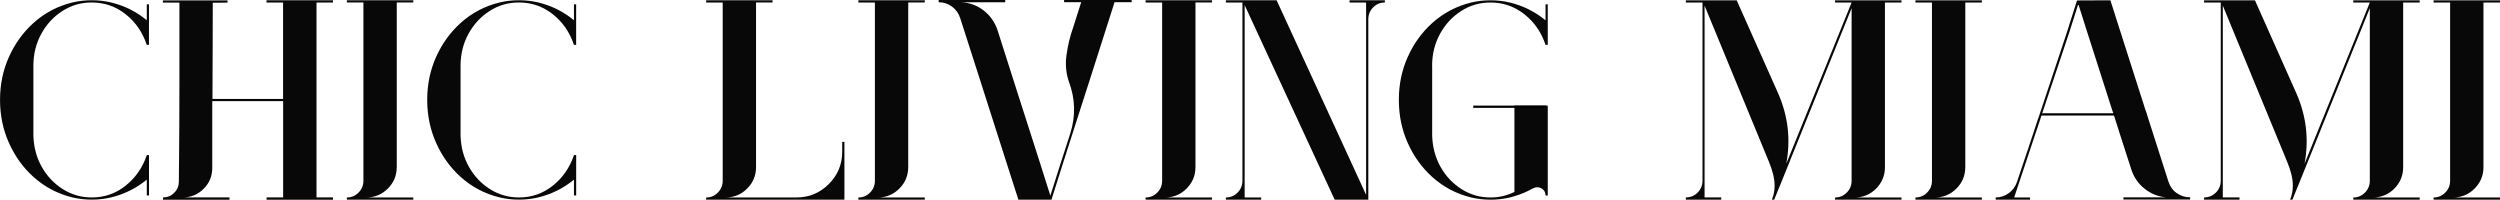
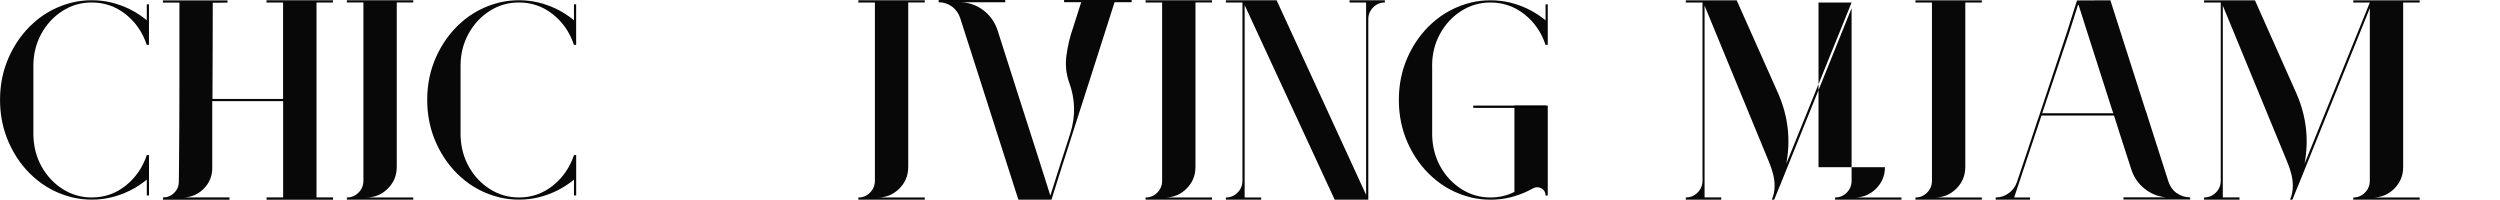
<svg xmlns="http://www.w3.org/2000/svg" id="Layer_2" data-name="Layer 2" viewBox="0 0 835.9 66.77">
  <defs>
    <style>
      .cls-1 {
        fill: #000;
      }

      .cls-1, .cls-2 {
        stroke-width: 0px;
      }

      .cls-2 {
        fill: #080808;
      }
    </style>
  </defs>
  <g id="Layer_1-2" data-name="Layer 1">
    <g>
      <g>
        <path class="cls-2" d="M49.07,1.44h.74v13.57h-.74c-1.39-4.21-3.75-7.63-7.06-10.25-3.32-2.62-7.09-3.93-11.34-3.93-3.59,0-6.87.95-9.83,2.86s-5.31,4.46-7.06,7.67c-1.75,3.21-2.62,6.76-2.62,10.66v23.33c.12,3.87,1.06,7.36,2.81,10.45,1.75,3.1,4.09,5.58,7.02,7.43s6.16,2.79,9.69,2.79c4.24,0,8.02-1.31,11.31-3.93,3.3-2.62,5.66-6.02,7.09-10.2v-.05h.74v13.52h-.74v-5.3c-3.5,2.88-7.48,4.86-11.94,5.95-2.08.5-4.23.74-6.46.74s-4.38-.25-6.46-.74c-4.96-1.21-9.31-3.5-13.06-6.88-3.44-3.1-6.16-6.87-8.15-11.31-2-4.44-3-9.25-3-14.43s1-9.97,3-14.4c2-4.43,4.72-8.19,8.15-11.29,3.75-3.38,8.1-5.67,13.06-6.88,2.07-.49,4.23-.74,6.46-.74s4.38.25,6.46.74c4.46,1.08,8.44,3.07,11.94,5.95V1.44Z" />
        <path class="cls-2" d="M111.33.84V.08h-22.22v.76h5.54v32.24h-23.61c.03-5.05.05-10.95.07-17.71.01-6.75.03-11.56.03-14.45,1.03,0,1.86,0,2.53-.01.68-.01,1.27-.03,1.8-.03h.61V.14h-21.61v.74h5.52v25.97l-.04,15.52c0,.57-.01,1.81-.03,3.74-.01,1.94-.03,4.02-.04,6.25-.03,2.23-.04,5.02-.08,8.36,0,1.46-.51,2.7-1.55,3.74-1.04,1.04-2.28,1.55-3.74,1.55v.76h22.22v-.76h-15.61c2.73,0,5.05-.96,6.97-2.88,1.92-1.92,2.88-4.24,2.88-6.97v-22.35h23.7v32.2h-5.54v.76h22.22v-.76h-5.52V.84h5.52Z" />
        <path class="cls-2" d="M132.65,55.89c0,2.79-.99,5.17-2.97,7.16-1.98,1.98-4.37,2.97-7.15,2.97h15.66v.74h-22.21v-.74c1.52,0,2.82-.54,3.9-1.63s1.63-2.4,1.63-3.95V.83h-5.53V.09h22.21v.74h-5.53v55.06Z" />
        <path class="cls-2" d="M191.9,1.44h.74v13.57h-.74c-1.39-4.21-3.75-7.63-7.06-10.25-3.32-2.62-7.09-3.93-11.34-3.93-3.59,0-6.87.95-9.83,2.86-2.96,1.91-5.31,4.46-7.06,7.67-1.75,3.21-2.62,6.76-2.62,10.66v23.33c.12,3.87,1.06,7.36,2.81,10.45,1.75,3.1,4.09,5.58,7.02,7.43s6.16,2.79,9.69,2.79c4.24,0,8.02-1.31,11.31-3.93,3.3-2.62,5.66-6.02,7.09-10.2v-.05h.74v13.52h-.74v-5.3c-3.5,2.88-7.48,4.86-11.94,5.95-2.08.5-4.23.74-6.46.74s-4.38-.25-6.46-.74c-4.96-1.21-9.31-3.5-13.06-6.88-3.44-3.1-6.16-6.87-8.15-11.31-2-4.44-3-9.25-3-14.43s1-9.97,3-14.4c2-4.43,4.72-8.19,8.15-11.29,3.75-3.38,8.1-5.67,13.06-6.88,2.07-.49,4.23-.74,6.46-.74s4.38.25,6.46.74c4.46,1.08,8.44,3.07,11.94,5.95V1.44Z" />
      </g>
      <g>
        <g>
-           <path class="cls-2" d="M630.25,55.9c0,2.79-.98,5.17-2.95,7.16-1.97,1.98-4.36,2.97-7.18,2.97h15.66v.74h-22.21v-.74c1.52,0,2.82-.54,3.9-1.63,1.08-1.08,1.63-2.4,1.63-3.95V2.74l-23.51,58.22c-.19.46-.37.93-.56,1.39l-.09.23v-.05l-1.72,4.23h-.79c.62-1.42.93-3,.93-4.74,0-2.26-.64-4.91-1.91-7.95l-21.51-52.18v64.12h5.58v.74h-11.85v-.74c1.55,0,2.86-.54,3.95-1.63,1.08-1.08,1.63-2.4,1.63-3.95V.84h-5.58V.1h17.01l13.89,31.18c3.31,7.59,4.21,15.41,2.69,23.46L619.1.84h-5.53V.1h22.21v.74h-5.53v55.06Z" />
+           <path class="cls-2" d="M630.25,55.9c0,2.79-.98,5.17-2.95,7.16-1.97,1.98-4.36,2.97-7.18,2.97h15.66v.74h-22.21v-.74c1.52,0,2.82-.54,3.9-1.63,1.08-1.08,1.63-2.4,1.63-3.95V2.74l-23.51,58.22c-.19.46-.37.93-.56,1.39l-.09.23v-.05l-1.72,4.23h-.79c.62-1.42.93-3,.93-4.74,0-2.26-.64-4.91-1.91-7.95l-21.51-52.18v64.12h5.58v.74h-11.85v-.74c1.55,0,2.86-.54,3.95-1.63,1.08-1.08,1.63-2.4,1.63-3.95V.84h-5.58V.1h17.01l13.89,31.18c3.31,7.59,4.21,15.41,2.69,23.46L619.1.84h-5.53V.1v.74h-5.53v55.06Z" />
          <path class="cls-2" d="M657.11,55.9c0,2.79-.99,5.17-2.97,7.16-1.98,1.98-4.37,2.97-7.15,2.97h15.66v.74h-22.21v-.74c1.52,0,2.82-.54,3.9-1.63s1.63-2.4,1.63-3.95V.84h-5.53V.1h22.21v.74h-5.53v55.06Z" />
          <path class="cls-2" d="M727.8,64.59c-1.32-.95-2.23-2.24-2.76-3.86l-6.73-21.04-.23-.74-.42-1.35-.28-.74-8.22-25.7-3.53-11.06-11.16.05-3.49,11-9.25,27.79-.27.74-3.58,10.82h-.05v.05c-.03.09-.06.2-.09.32l-.14.42-3.21,9.57c-.53,1.55-1.45,2.79-2.74,3.72-1.3.96-2.75,1.44-4.37,1.44v.74h11.48v-.74h-5.3l3.65-10.95,1.38-4.14,1.49-4.46.53-1.6,1.74-5.19.23-.74,9.3-27.79,3.12-9.8,3.11,9.8,2,6.23,6.09,19.02.16.5.26.68.09.4.29.89h.03v.05l.19.6.28.87.96,3.03.14.46,4.14,12.82c.86,2.6,2.33,4.73,4.39,6.38,2.06,1.66,4.43,2.63,7.13,2.9h-14.17v.74h22.3v-.74c-1.67,0-3.17-.47-4.48-1.44Z" />
          <path class="cls-2" d="M803.52,55.9c0,2.79-.98,5.17-2.95,7.16-1.97,1.98-4.36,2.97-7.18,2.97h15.66v.74h-22.21v-.74c1.52,0,2.82-.54,3.9-1.63s1.63-2.4,1.63-3.95V2.74l-23.51,58.22c-.19.46-.37.93-.56,1.39l-.09.23v-.05l-1.72,4.23h-.79c.62-1.42.93-3,.93-4.74,0-2.26-.63-4.91-1.9-7.95l-21.51-52.18v64.12h5.58v.74h-11.85v-.74c1.55,0,2.86-.54,3.95-1.63s1.63-2.4,1.63-3.95V.84h-5.58V.1h17.01l13.89,31.18c3.31,7.59,4.21,15.41,2.7,23.46L792.37.84h-5.53V.1h22.21v.74h-5.53v55.06Z" />
-           <path class="cls-2" d="M830.37,55.9c0,2.79-.99,5.17-2.97,7.16-1.98,1.98-4.37,2.97-7.16,2.97h15.66v.74h-22.21v-.74c1.52,0,2.82-.54,3.9-1.63s1.63-2.4,1.63-3.95V.84h-5.53V.1h22.21v.74h-5.53v55.06Z" />
        </g>
        <polygon class="cls-1" points="707.93 37.87 707.93 38.63 682.22 38.63 682.48 37.87 707.93 37.87" />
      </g>
      <g>
        <g>
-           <path class="cls-2" d="M281.6,47.44h.74v19.28h-.09v.05h-46.14v-.74c1.52,0,2.82-.54,3.9-1.63s1.63-2.4,1.63-3.95V.84h-5.53V.09h22.21v.74h-5.53v55.06c0,2.79-.99,5.17-2.97,7.16-1.98,1.98-4.37,2.97-7.15,2.97h23.65c4.21,0,7.81-1.49,10.8-4.48,2.99-2.99,4.48-6.59,4.48-10.8v-3.3Z" />
          <path class="cls-2" d="M303.67,55.9c0,2.79-.99,5.17-2.97,7.16-1.98,1.98-4.37,2.97-7.15,2.97h15.66v.74h-22.21v-.74c1.52,0,2.82-.54,3.9-1.63,1.08-1.08,1.63-2.4,1.63-3.95V.84h-5.53V.09h22.21v.74h-5.53v55.06Z" />
          <path class="cls-2" d="M355.8,0h22.58v.74h-5.72l-8.6,26.95-.28.84-8.69,27.09-3.48,11.01.05.14h-11.15l-3.58-11.15-8.22-25.69-.23-.74-7.43-23.14c-.53-1.61-1.45-2.9-2.76-3.86-1.32-.96-2.8-1.44-4.44-1.44v-.74h22.26v.74h-15.29c2.88,0,5.47.84,7.78,2.53,2.31,1.69,3.94,3.93,4.9,6.71l6.13,19.19.23.74,6.23,19.42,2,6.27,3.11,9.8,3.11-9.8,3.58-11.1c1.8-5.76,1.64-11.46-.46-17.1-.99-2.82-1.27-5.81-.84-8.97s1.16-6.2,2.18-9.11l2.74-8.6h-5.72v-.74Z" />
          <path class="cls-2" d="M399.71,55.9c0,2.79-.99,5.17-2.97,7.16-1.98,1.98-4.37,2.97-7.15,2.97h15.66v.74h-22.21v-.74c1.52,0,2.82-.54,3.9-1.63s1.63-2.4,1.63-3.95V.84h-5.53V.09h22.21v.74h-5.53v55.06Z" />
          <path class="cls-2" d="M457.51.09h5.53v.74c-1.52,0-2.82.54-3.9,1.63-1.08,1.08-1.63,2.4-1.63,3.95v60.36h-11.24L416.16,1.72v64.31h5.53v.74h-11.8v-.74c1.52,0,2.82-.54,3.9-1.63,1.08-1.08,1.63-2.4,1.63-3.95V.84h-5.53V.09h16.96l29.92,65.05V.84h-5.53V.09h6.27Z" />
          <path class="cls-2" d="M478.84,22.03c0-3.91.87-7.47,2.62-10.67s4.11-5.76,7.07-7.66c2.95-1.91,6.23-2.86,9.83-2.86,4.24,0,8.02,1.32,11.34,3.93,3.32,2.61,5.67,6.03,7.07,10.24h.74V1.44h-.74v5.35c-3.51-2.88-7.49-4.86-11.94-5.95-2.08-.49-4.23-.74-6.46-.74s-4.38.25-6.46.74c-4.95,1.21-9.31,3.51-13.05,6.88-3.44,3.1-6.15,6.85-8.15,11.29-2,4.43-2.99,9.23-2.99,14.4s.99,9.99,2.99,14.43c2,4.44,4.71,8.21,8.15,11.31,3.75,3.38,8.1,5.68,13.05,6.88,2.08.49,4.23.74,6.46.74s4.38-.25,6.46-.74c.52-.12,1.04-.26,1.53-.42,2.2-.65,4.27-1.53,6.23-2.64.98-.5,1.93-.49,2.83.02.89.51,1.35,1.31,1.35,2.39h.74v-30.06h-10.55c-.2,0-.4-.01-.6-.01v28.86c-2.47,1.24-5.15,1.86-7.99,1.86-3.53,0-6.76-.93-9.69-2.79-2.92-1.86-5.27-4.33-7.01-7.43-1.75-3.11-2.69-6.58-2.81-10.46v-23.32Z" />
        </g>
        <polygon class="cls-1" points="492.6 35.32 492.6 36.07 517.22 36.07 516.96 35.32 492.6 35.32" />
      </g>
    </g>
  </g>
</svg>